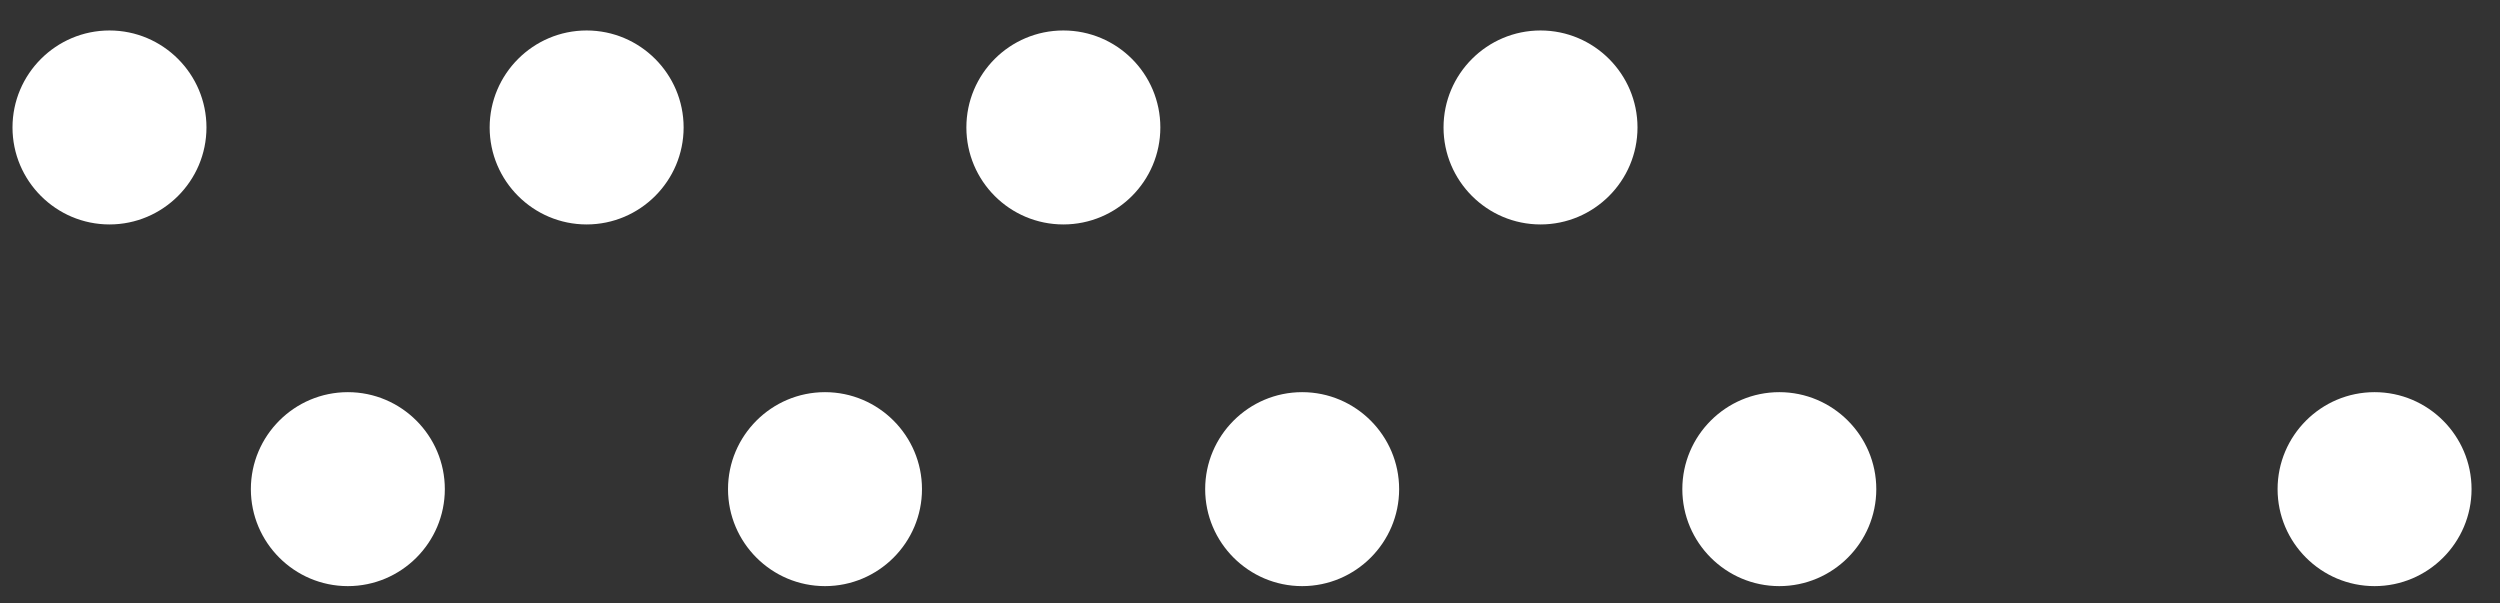
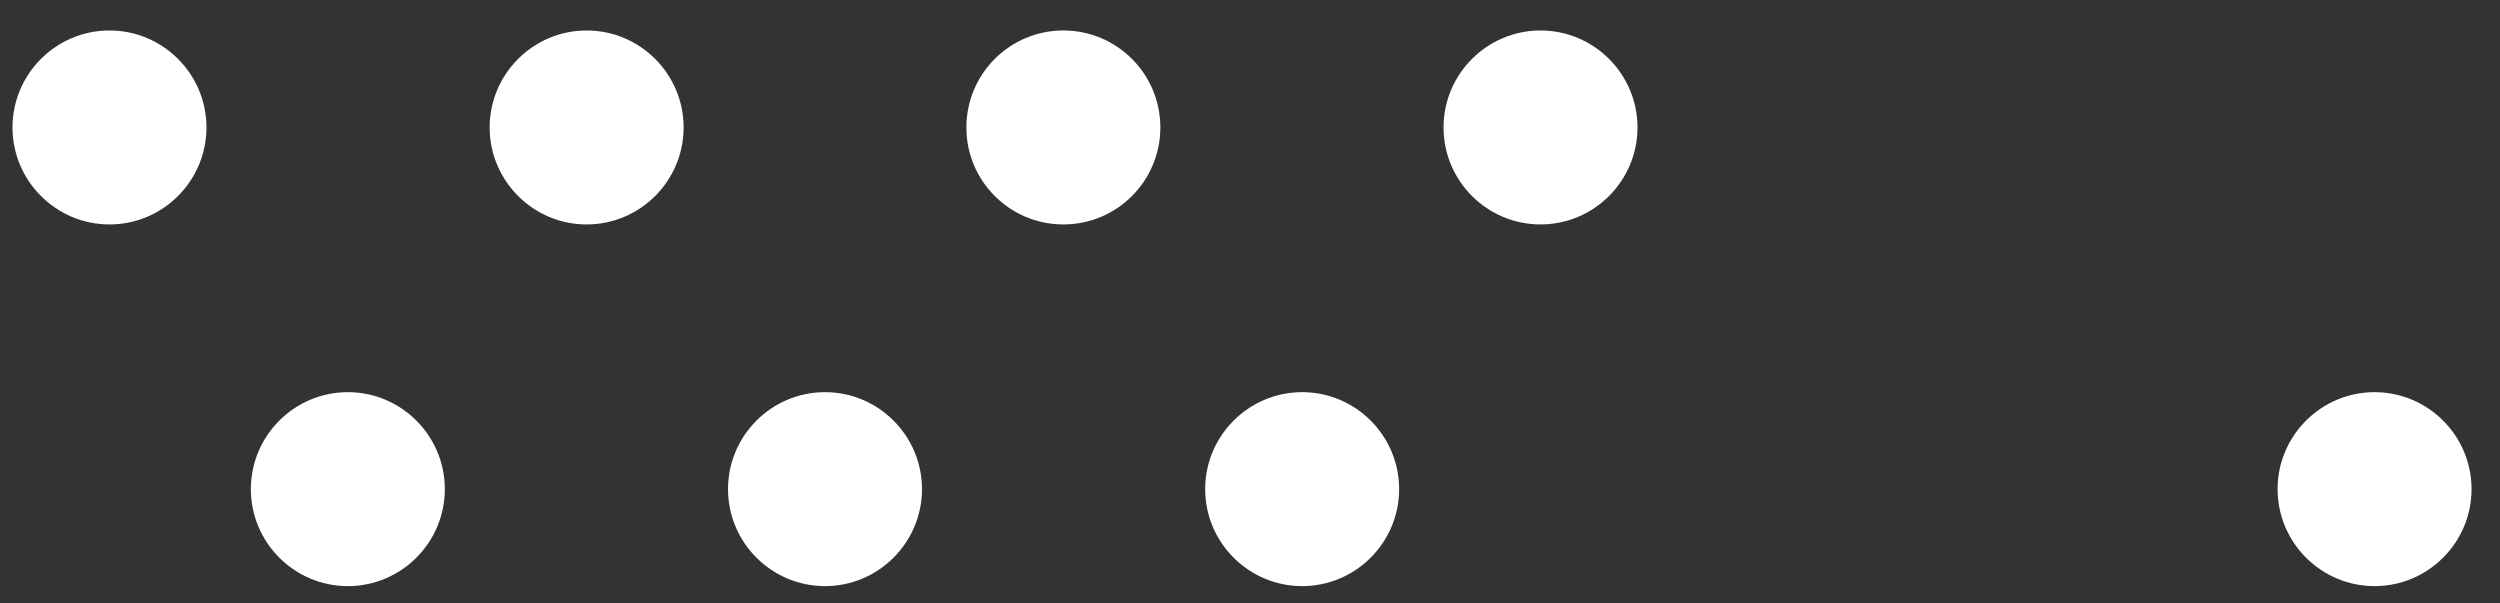
<svg xmlns="http://www.w3.org/2000/svg" width="58" height="14" viewBox="0 0 58 14" fill="none">
  <rect x="0" y="0" width="58" height="14" fill="#333333" stroke="none" />
  <path d="M4.79 2.957C4.79 4.197 3.78 5.207 2.54 5.207C1.3 5.207 0.29 4.197 0.29 2.957C0.29 1.717 1.3 0.707 2.54 0.707C3.78 0.707 4.79 1.717 4.79 2.957Z" fill="white" />
  <path d="M15.86 2.957C15.86 4.197 14.85 5.207 13.61 5.207C12.37 5.207 11.36 4.197 11.36 2.957C11.36 1.717 12.37 0.707 13.61 0.707C14.85 0.707 15.86 1.717 15.86 2.957Z" fill="white" />
  <path d="M24.67 5.207C25.913 5.207 26.92 4.2 26.92 2.957C26.92 1.714 25.913 0.707 24.67 0.707C23.427 0.707 22.42 1.714 22.42 2.957C22.42 4.2 23.427 5.207 24.67 5.207Z" fill="white" />
  <path d="M37.99 2.957C37.99 4.197 36.98 5.207 35.74 5.207C34.5 5.207 33.49 4.197 33.49 2.957C33.49 1.717 34.5 0.707 35.74 0.707C36.98 0.707 37.99 1.717 37.99 2.957Z" fill="white" />
  <path d="M10.32 11.348C10.32 12.588 9.31 13.598 8.07 13.598C6.83 13.598 5.82 12.588 5.82 11.348C5.82 10.108 6.83 9.098 8.07 9.098C9.31 9.098 10.32 10.108 10.32 11.348Z" fill="white" />
  <path d="M21.39 11.348C21.39 12.588 20.38 13.598 19.14 13.598C17.9 13.598 16.89 12.588 16.89 11.348C16.89 10.108 17.9 9.098 19.14 9.098C20.38 9.098 21.39 10.108 21.39 11.348Z" fill="white" />
  <path d="M32.46 11.348C32.46 12.588 31.45 13.598 30.21 13.598C28.97 13.598 27.96 12.588 27.96 11.348C27.96 10.108 28.97 9.098 30.21 9.098C31.45 9.098 32.46 10.108 32.46 11.348Z" fill="white" />
-   <path d="M43.53 11.348C43.53 12.588 42.52 13.598 41.28 13.598C40.04 13.598 39.03 12.588 39.03 11.348C39.03 10.108 40.04 9.098 41.28 9.098C42.52 9.098 43.53 10.108 43.53 11.348Z" fill="white" />
  <path d="M57.34 11.348C57.34 12.588 56.33 13.598 55.09 13.598C53.85 13.598 52.84 12.588 52.84 11.348C52.84 10.108 53.85 9.098 55.09 9.098C56.33 9.098 57.34 10.108 57.34 11.348Z" fill="white" />
</svg>